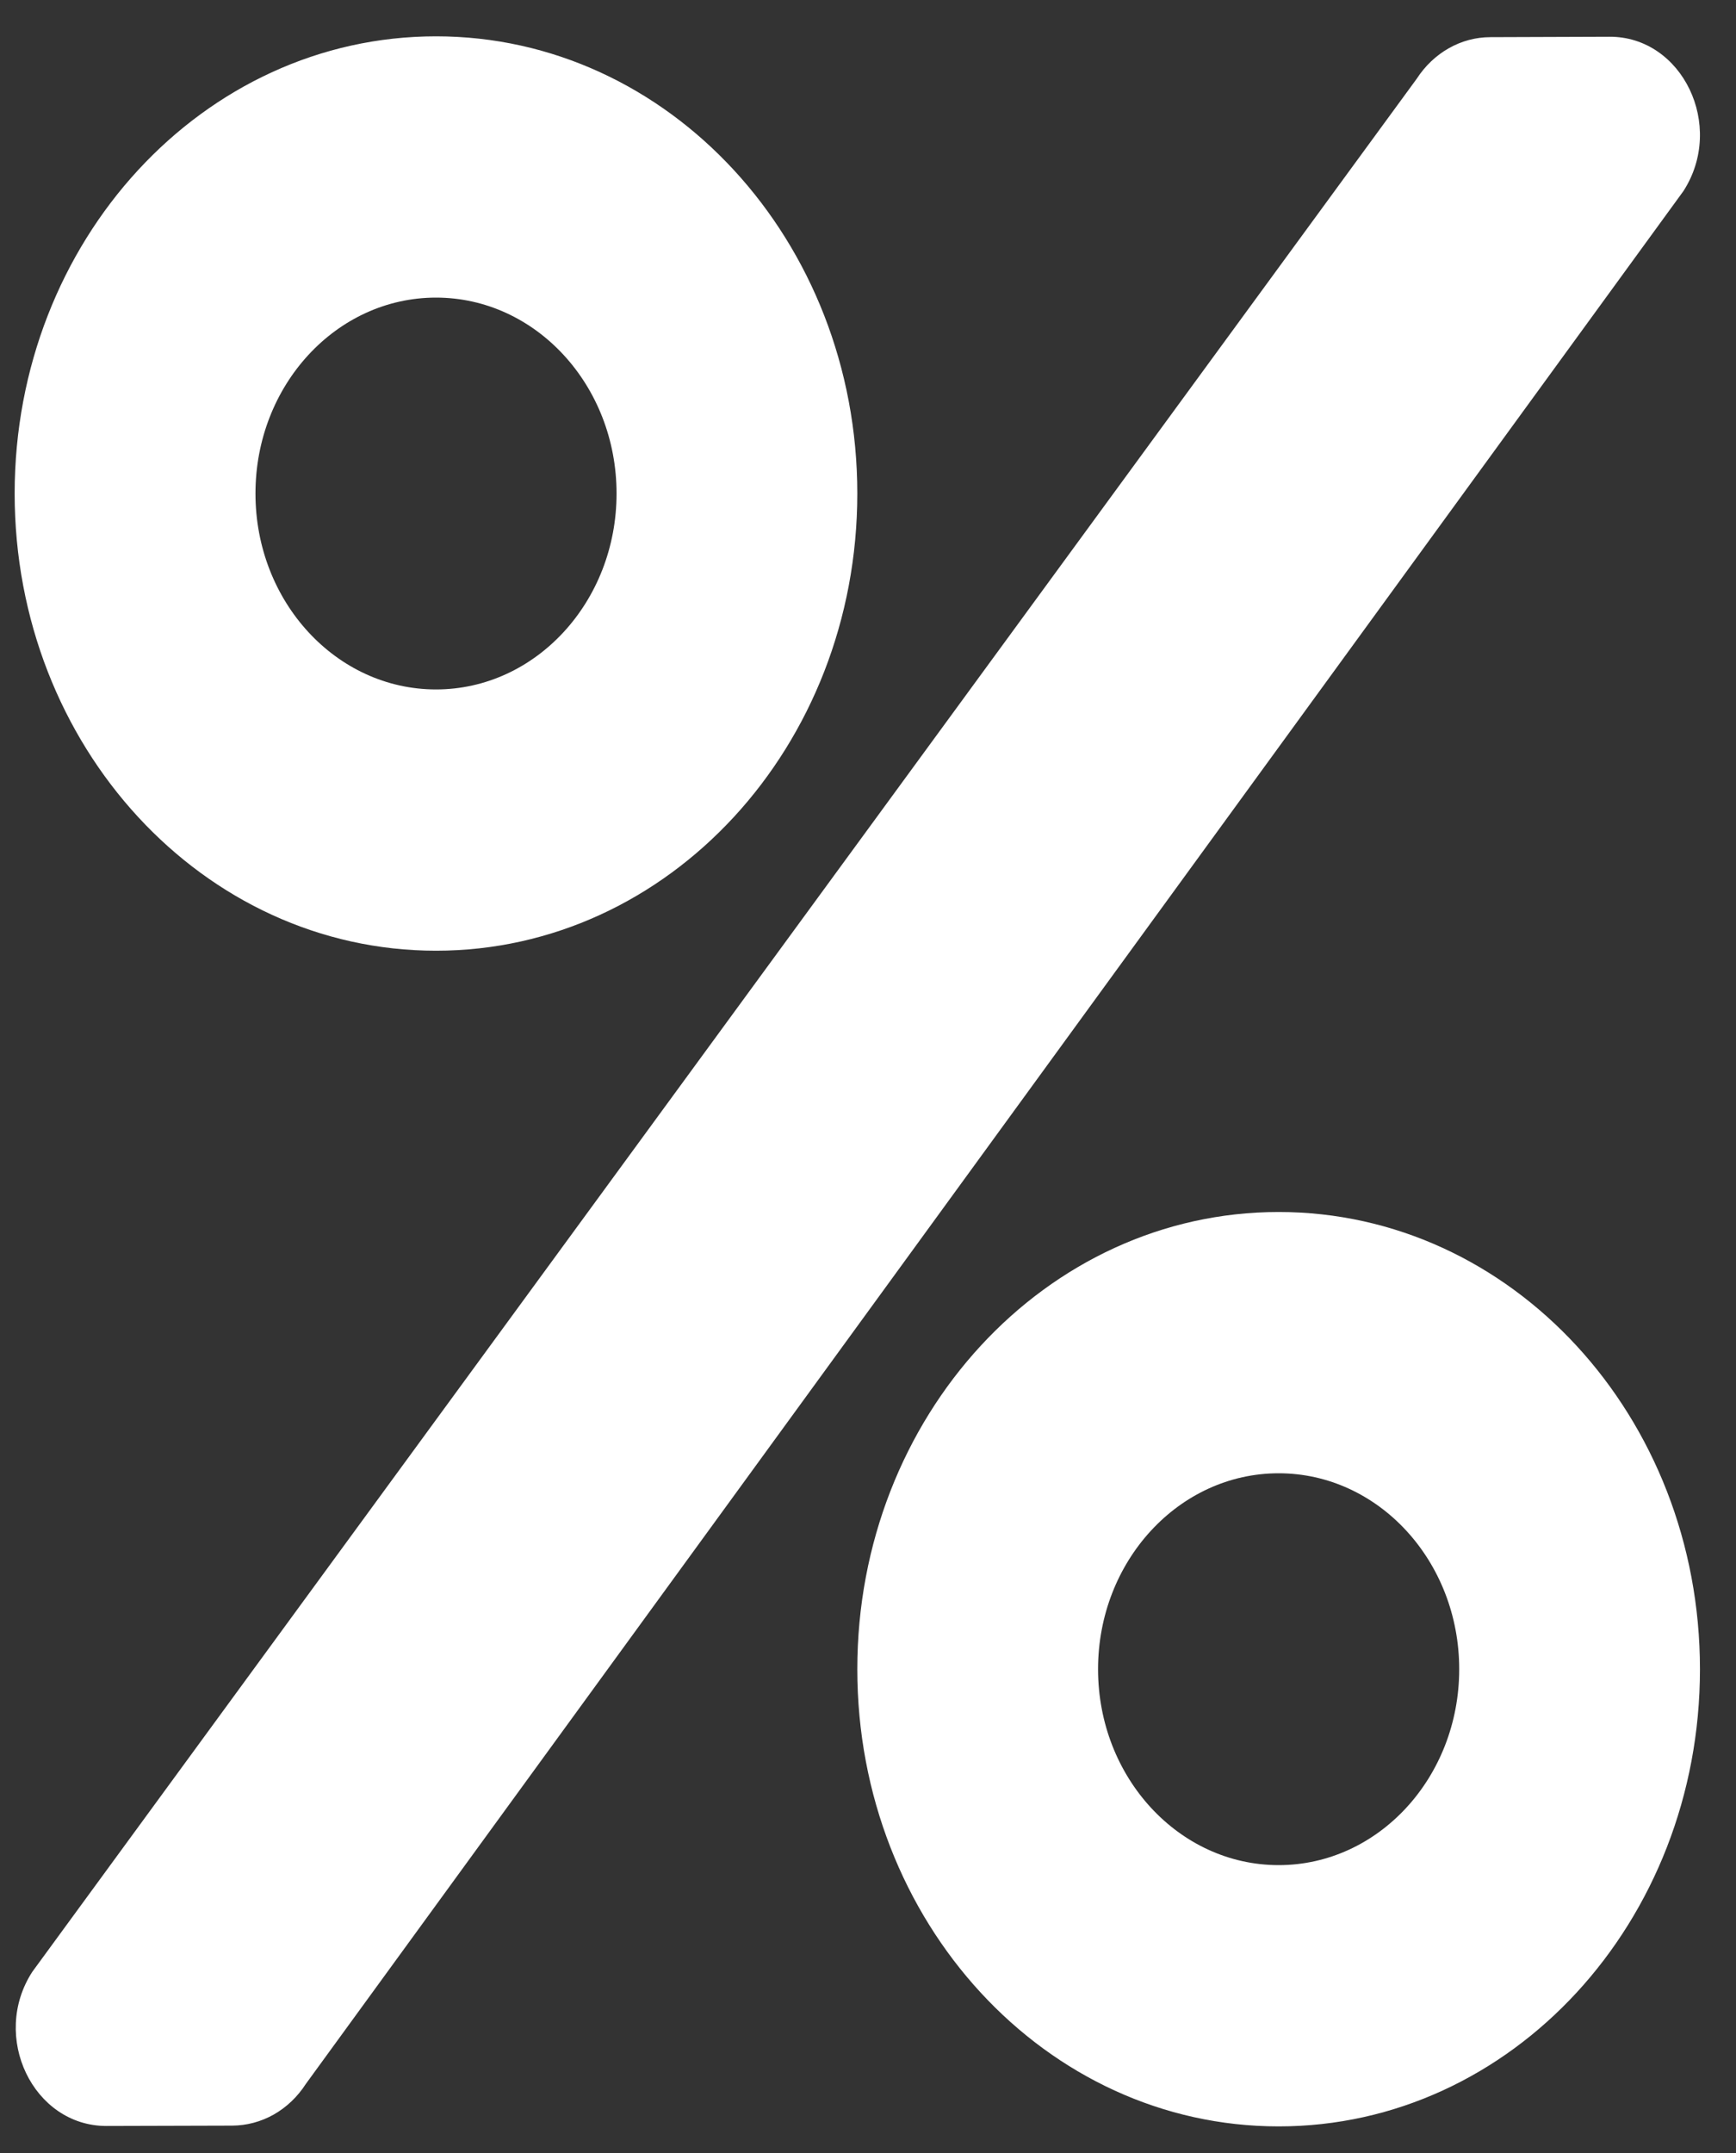
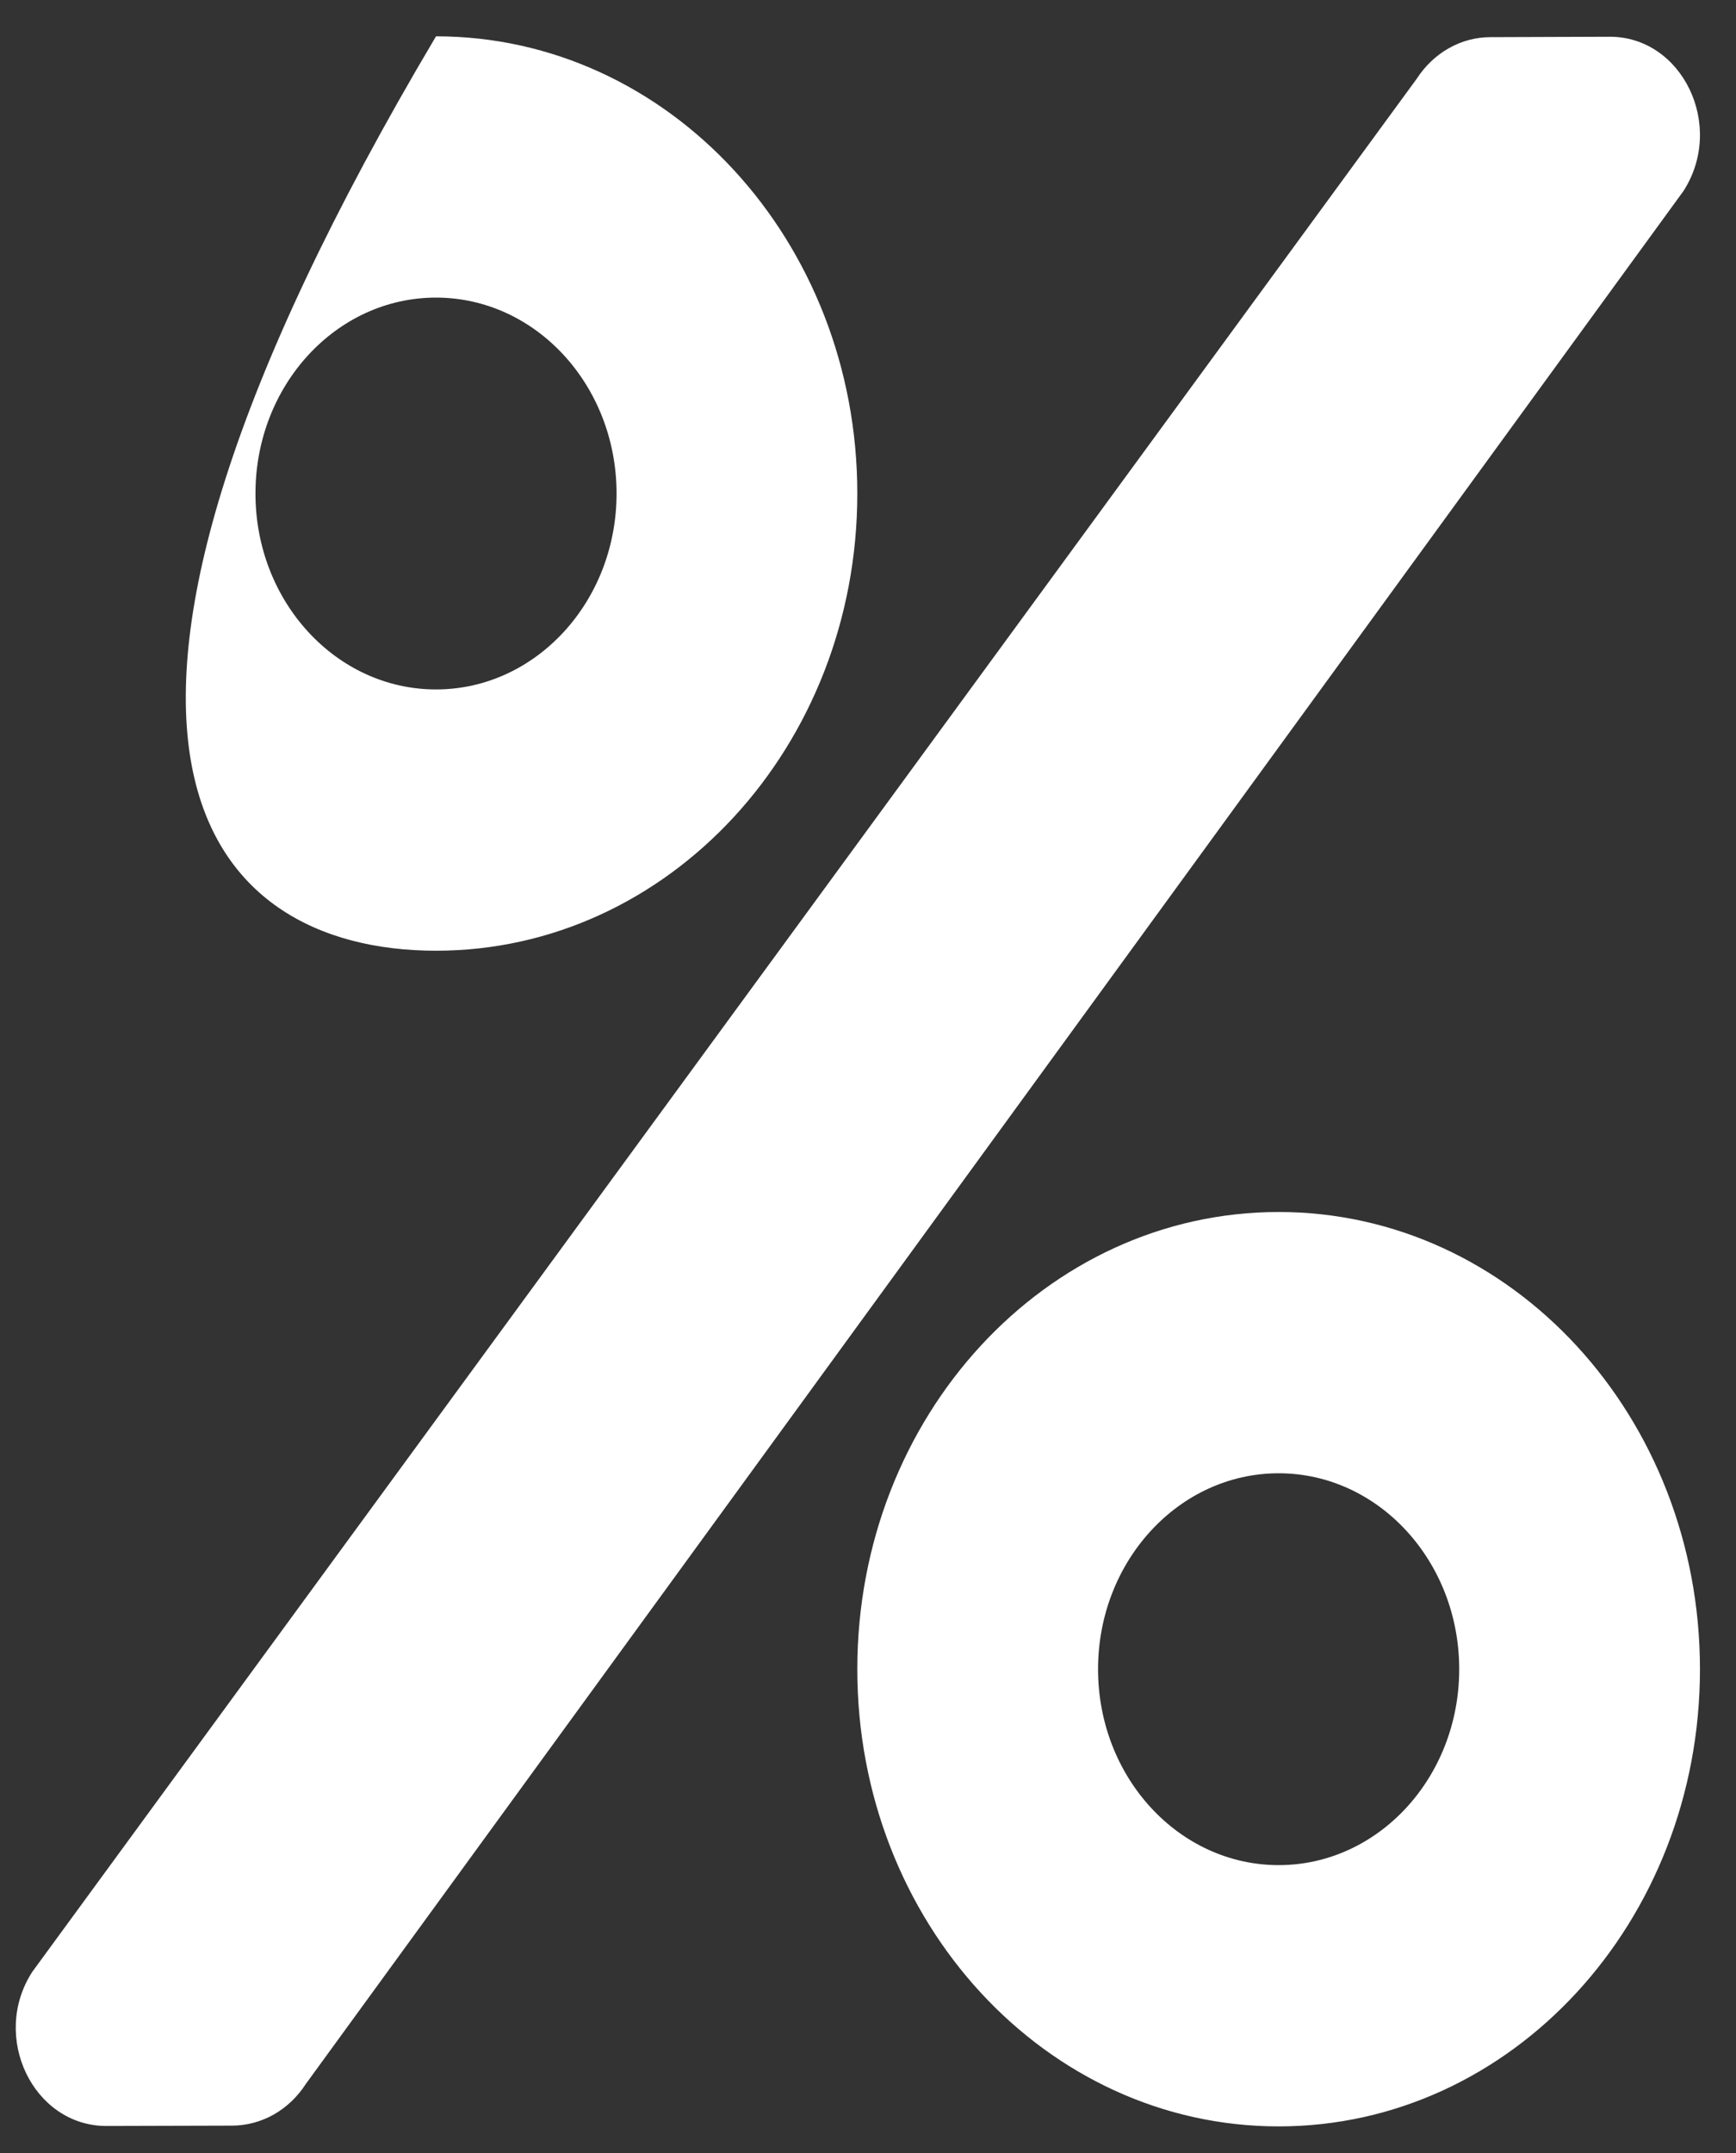
<svg xmlns="http://www.w3.org/2000/svg" width="25" height="31" viewBox="0 0 25 31" fill="none">
  <rect x="0" y="0" width="25" height="31" fill="#333333" stroke="none" />
-   <path d="M6.279 13.689C9.632 13.689 12.346 10.745 12.346 7.106C12.346 3.468 9.632 0.523 6.279 0.523C2.926 0.523 0.211 3.468 0.211 7.106C0.211 10.745 2.926 13.689 6.279 13.689ZM6.279 4.285C7.714 4.285 8.879 5.548 8.879 7.106C8.879 8.664 7.714 9.927 6.279 9.927C4.843 9.927 3.679 8.664 3.679 7.106C3.679 5.548 4.843 4.285 6.279 4.285ZM18.414 17.451C15.06 17.451 12.346 20.396 12.346 24.034C12.346 27.673 15.06 30.617 18.414 30.617C21.767 30.617 24.481 27.673 24.481 24.034C24.481 20.396 21.767 17.451 18.414 17.451ZM18.414 26.855C16.978 26.855 15.813 25.592 15.813 24.034C15.813 22.477 16.978 21.213 18.414 21.213C19.849 21.213 21.014 22.477 21.014 24.034C21.014 25.592 19.849 26.855 18.414 26.855ZM21.464 0.535L23.175 0.529C24.227 0.523 24.849 1.81 24.243 2.751L4.404 30.006C4.285 30.191 4.126 30.342 3.941 30.447C3.756 30.551 3.551 30.605 3.343 30.606L1.533 30.611C0.477 30.611 -0.141 29.324 0.466 28.39L20.402 1.134C20.646 0.758 21.041 0.535 21.464 0.535Z" fill="#ffffff" />
+   <path d="M6.279 13.689C9.632 13.689 12.346 10.745 12.346 7.106C12.346 3.468 9.632 0.523 6.279 0.523C0.211 10.745 2.926 13.689 6.279 13.689ZM6.279 4.285C7.714 4.285 8.879 5.548 8.879 7.106C8.879 8.664 7.714 9.927 6.279 9.927C4.843 9.927 3.679 8.664 3.679 7.106C3.679 5.548 4.843 4.285 6.279 4.285ZM18.414 17.451C15.06 17.451 12.346 20.396 12.346 24.034C12.346 27.673 15.06 30.617 18.414 30.617C21.767 30.617 24.481 27.673 24.481 24.034C24.481 20.396 21.767 17.451 18.414 17.451ZM18.414 26.855C16.978 26.855 15.813 25.592 15.813 24.034C15.813 22.477 16.978 21.213 18.414 21.213C19.849 21.213 21.014 22.477 21.014 24.034C21.014 25.592 19.849 26.855 18.414 26.855ZM21.464 0.535L23.175 0.529C24.227 0.523 24.849 1.81 24.243 2.751L4.404 30.006C4.285 30.191 4.126 30.342 3.941 30.447C3.756 30.551 3.551 30.605 3.343 30.606L1.533 30.611C0.477 30.611 -0.141 29.324 0.466 28.39L20.402 1.134C20.646 0.758 21.041 0.535 21.464 0.535Z" fill="#ffffff" />
</svg>